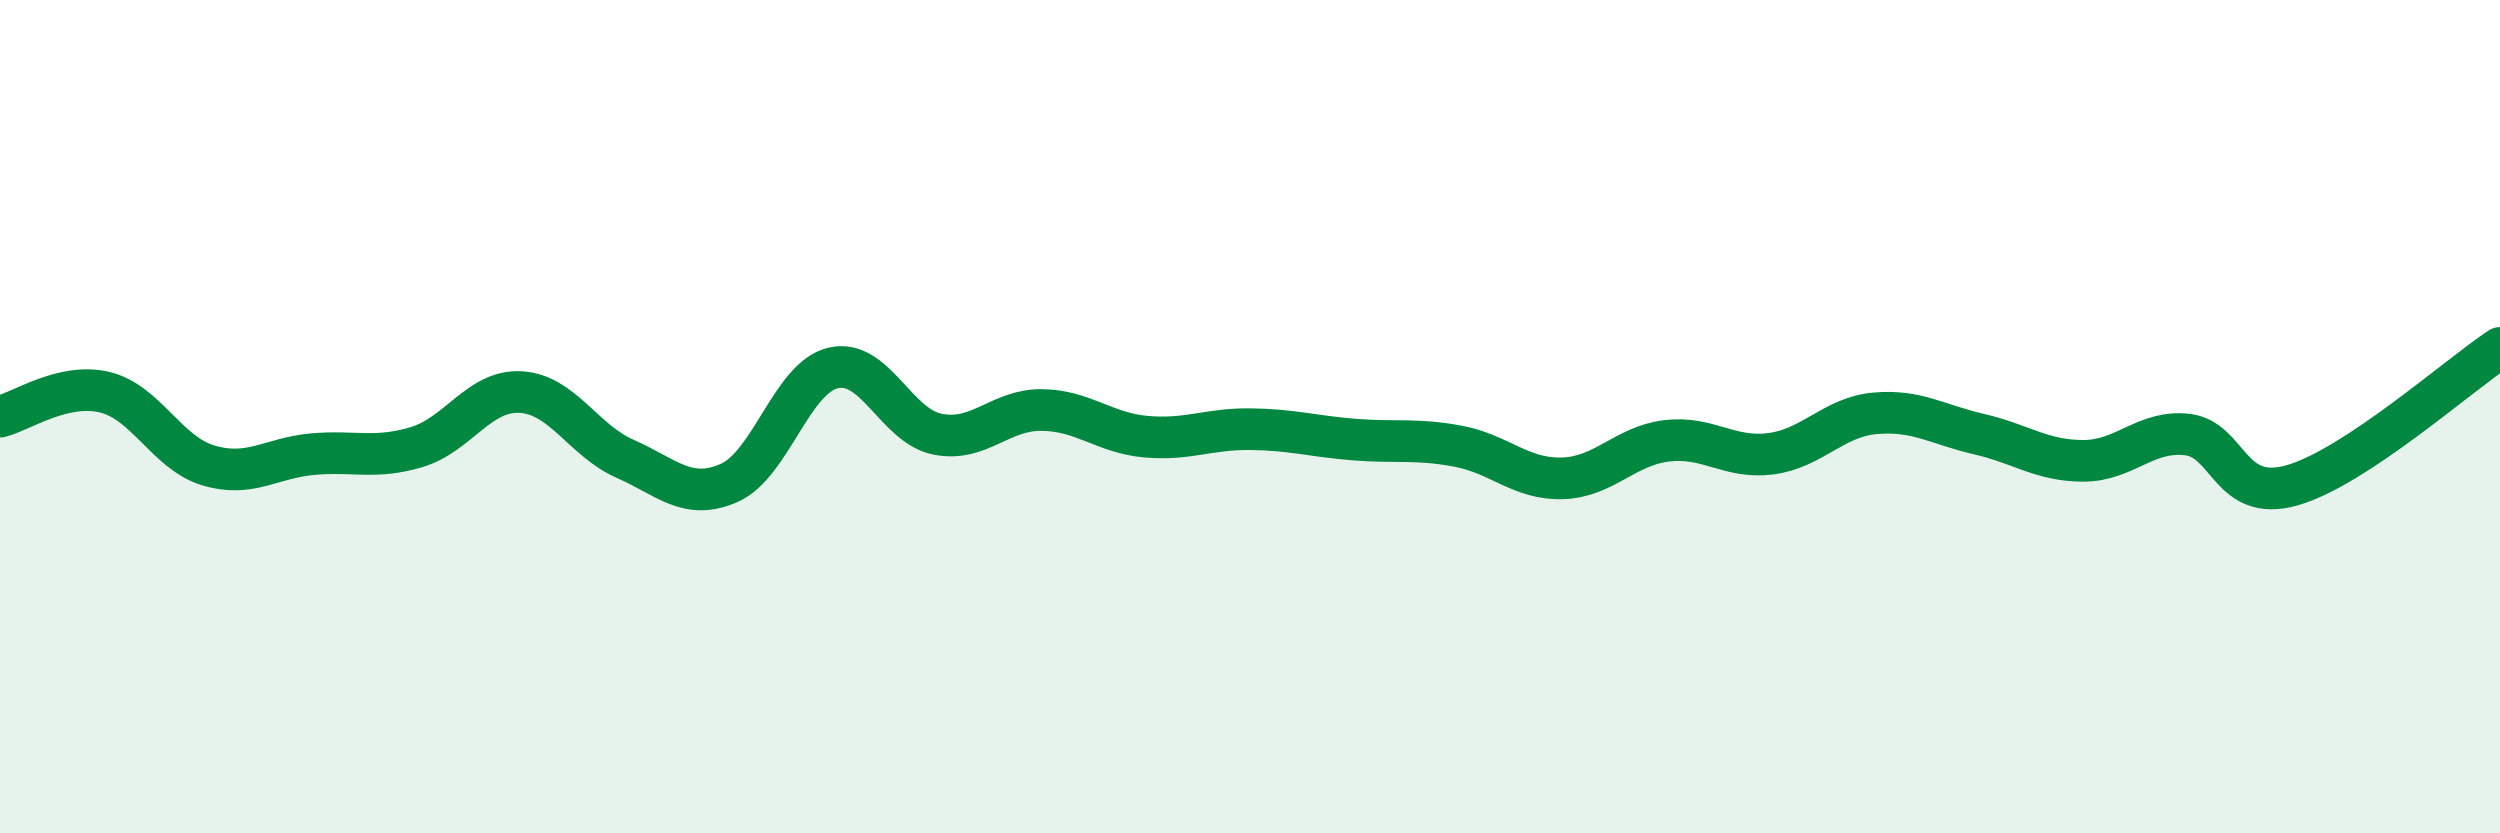
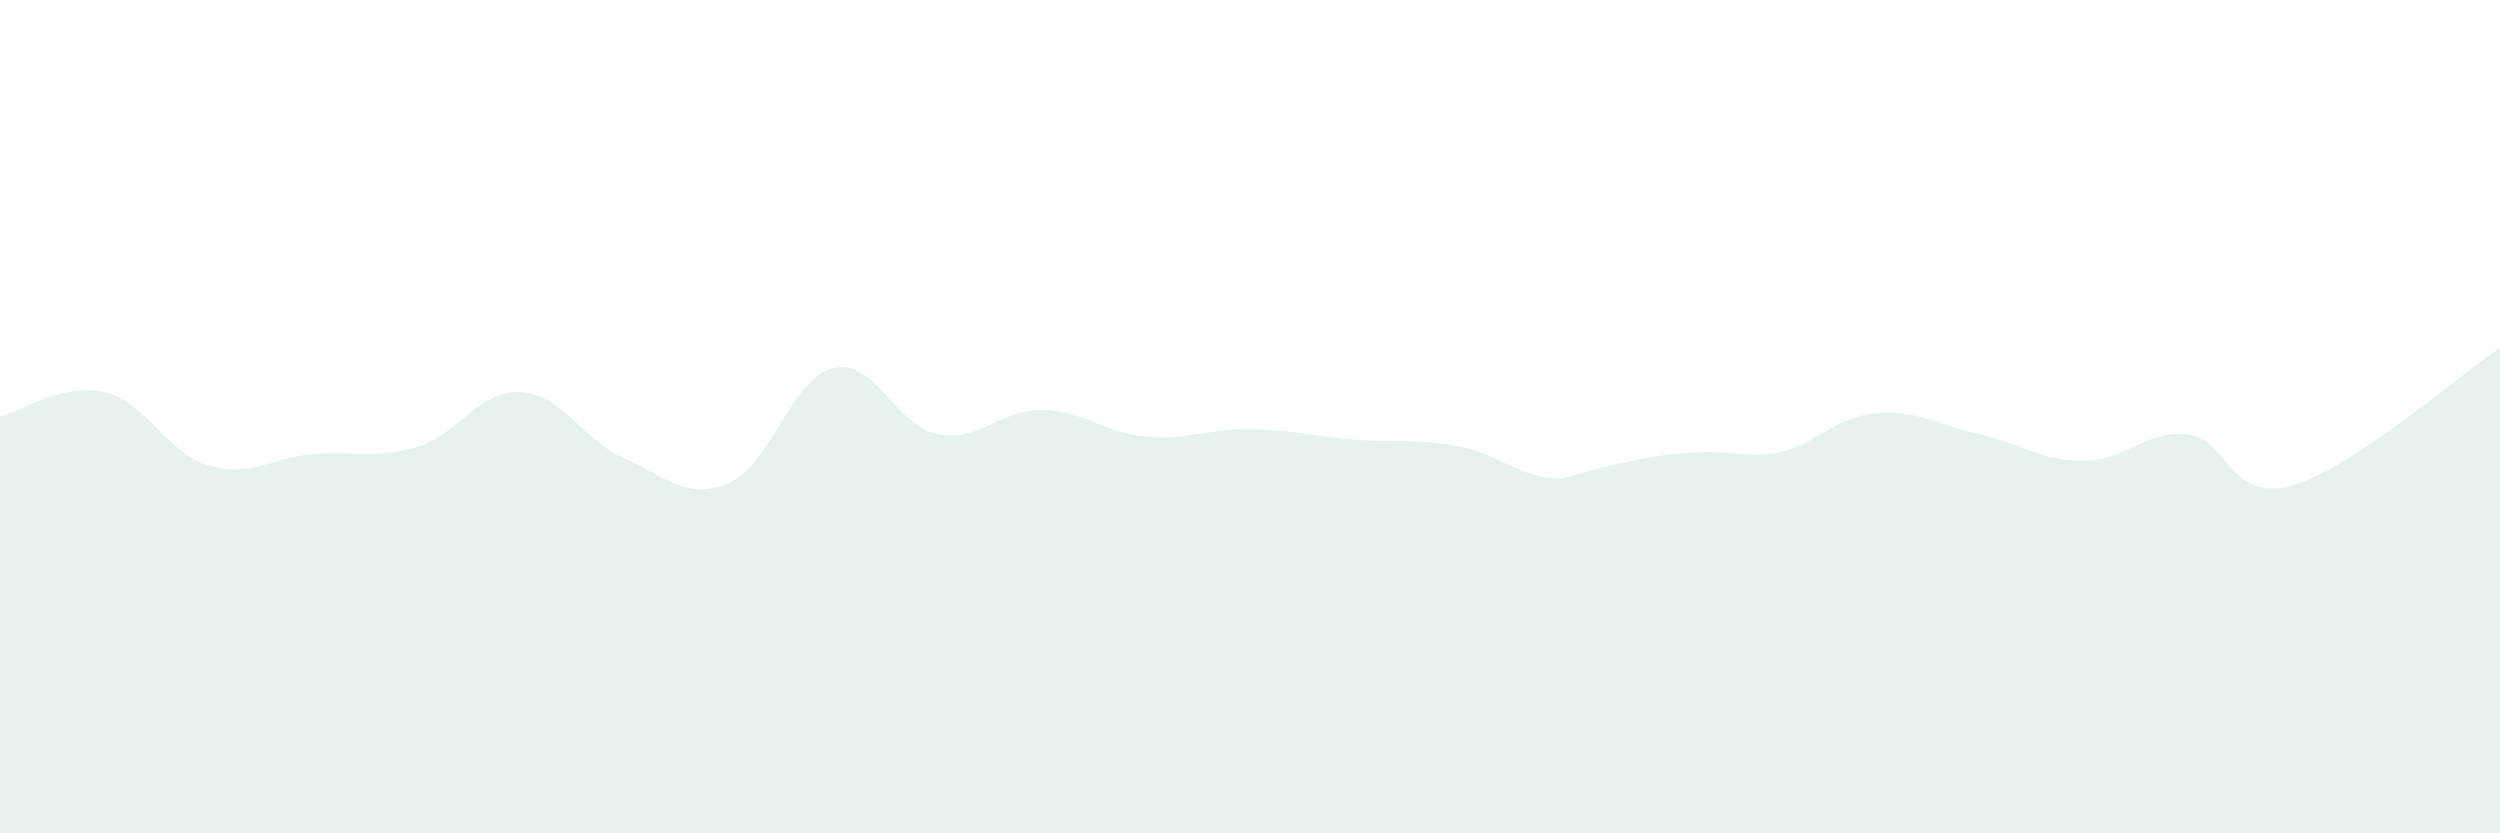
<svg xmlns="http://www.w3.org/2000/svg" width="60" height="20" viewBox="0 0 60 20">
-   <path d="M 0,10 C 0.5,9.88 1.5,9.18 2.5,9.41 C 3.5,9.64 4,10.87 5,11.17 C 6,11.47 6.5,10.99 7.5,10.9 C 8.5,10.81 9,11.03 10,10.73 C 11,10.43 11.5,9.35 12.5,9.41 C 13.5,9.47 14,10.57 15,11.01 C 16,11.45 16.5,12.03 17.5,11.59 C 18.5,11.15 19,9.06 20,8.83 C 21,8.6 21.5,10.22 22.5,10.42 C 23.5,10.62 24,9.83 25,9.84 C 26,9.85 26.5,10.39 27.5,10.48 C 28.5,10.57 29,10.29 30,10.3 C 31,10.31 31.5,10.47 32.5,10.55 C 33.5,10.63 34,10.52 35,10.71 C 36,10.9 36.5,11.51 37.5,11.48 C 38.5,11.45 39,10.7 40,10.58 C 41,10.46 41.5,11.02 42.5,10.89 C 43.5,10.76 44,10.01 45,9.92 C 46,9.83 46.5,10.19 47.5,10.42 C 48.5,10.65 49,11.06 50,11.06 C 51,11.06 51.5,10.31 52.5,10.43 C 53.5,10.55 53.5,12.07 55,11.65 C 56.5,11.23 59,9.01 60,8.35L60 20L0 20Z" fill="#008740" opacity="0.1" stroke-linecap="round" stroke-linejoin="round" />
-   <path d="M 0,10 C 0.5,9.88 1.5,9.18 2.5,9.41 C 3.5,9.64 4,10.87 5,11.17 C 6,11.47 6.5,10.99 7.5,10.9 C 8.5,10.81 9,11.03 10,10.73 C 11,10.43 11.5,9.35 12.5,9.41 C 13.5,9.47 14,10.57 15,11.01 C 16,11.45 16.5,12.03 17.5,11.59 C 18.5,11.15 19,9.06 20,8.83 C 21,8.6 21.5,10.22 22.5,10.42 C 23.5,10.62 24,9.83 25,9.84 C 26,9.85 26.5,10.39 27.5,10.48 C 28.5,10.57 29,10.29 30,10.3 C 31,10.31 31.5,10.47 32.5,10.55 C 33.5,10.63 34,10.52 35,10.71 C 36,10.9 36.5,11.51 37.5,11.48 C 38.5,11.45 39,10.7 40,10.58 C 41,10.46 41.5,11.02 42.5,10.89 C 43.5,10.76 44,10.01 45,9.92 C 46,9.83 46.5,10.19 47.5,10.42 C 48.5,10.65 49,11.06 50,11.06 C 51,11.06 51.5,10.31 52.5,10.43 C 53.5,10.55 53.5,12.07 55,11.65 C 56.5,11.23 59,9.01 60,8.35" stroke="#008740" stroke-width="1" fill="none" stroke-linecap="round" stroke-linejoin="round" />
+   <path d="M 0,10 C 0.5,9.88 1.5,9.18 2.5,9.41 C 3.5,9.64 4,10.87 5,11.17 C 6,11.47 6.5,10.99 7.5,10.9 C 8.5,10.81 9,11.03 10,10.73 C 11,10.43 11.5,9.35 12.5,9.41 C 13.5,9.47 14,10.57 15,11.01 C 16,11.45 16.5,12.03 17.5,11.59 C 18.5,11.15 19,9.06 20,8.83 C 21,8.6 21.5,10.22 22.5,10.42 C 23.5,10.62 24,9.83 25,9.84 C 26,9.85 26.5,10.39 27.5,10.48 C 28.5,10.57 29,10.29 30,10.3 C 31,10.31 31.5,10.47 32.5,10.55 C 33.5,10.63 34,10.52 35,10.71 C 36,10.9 36.5,11.51 37.5,11.48 C 41,10.46 41.5,11.02 42.5,10.89 C 43.5,10.76 44,10.01 45,9.92 C 46,9.83 46.5,10.19 47.5,10.42 C 48.5,10.65 49,11.06 50,11.06 C 51,11.06 51.5,10.31 52.5,10.43 C 53.5,10.55 53.5,12.07 55,11.65 C 56.5,11.23 59,9.01 60,8.35L60 20L0 20Z" fill="#008740" opacity="0.1" stroke-linecap="round" stroke-linejoin="round" />
</svg>